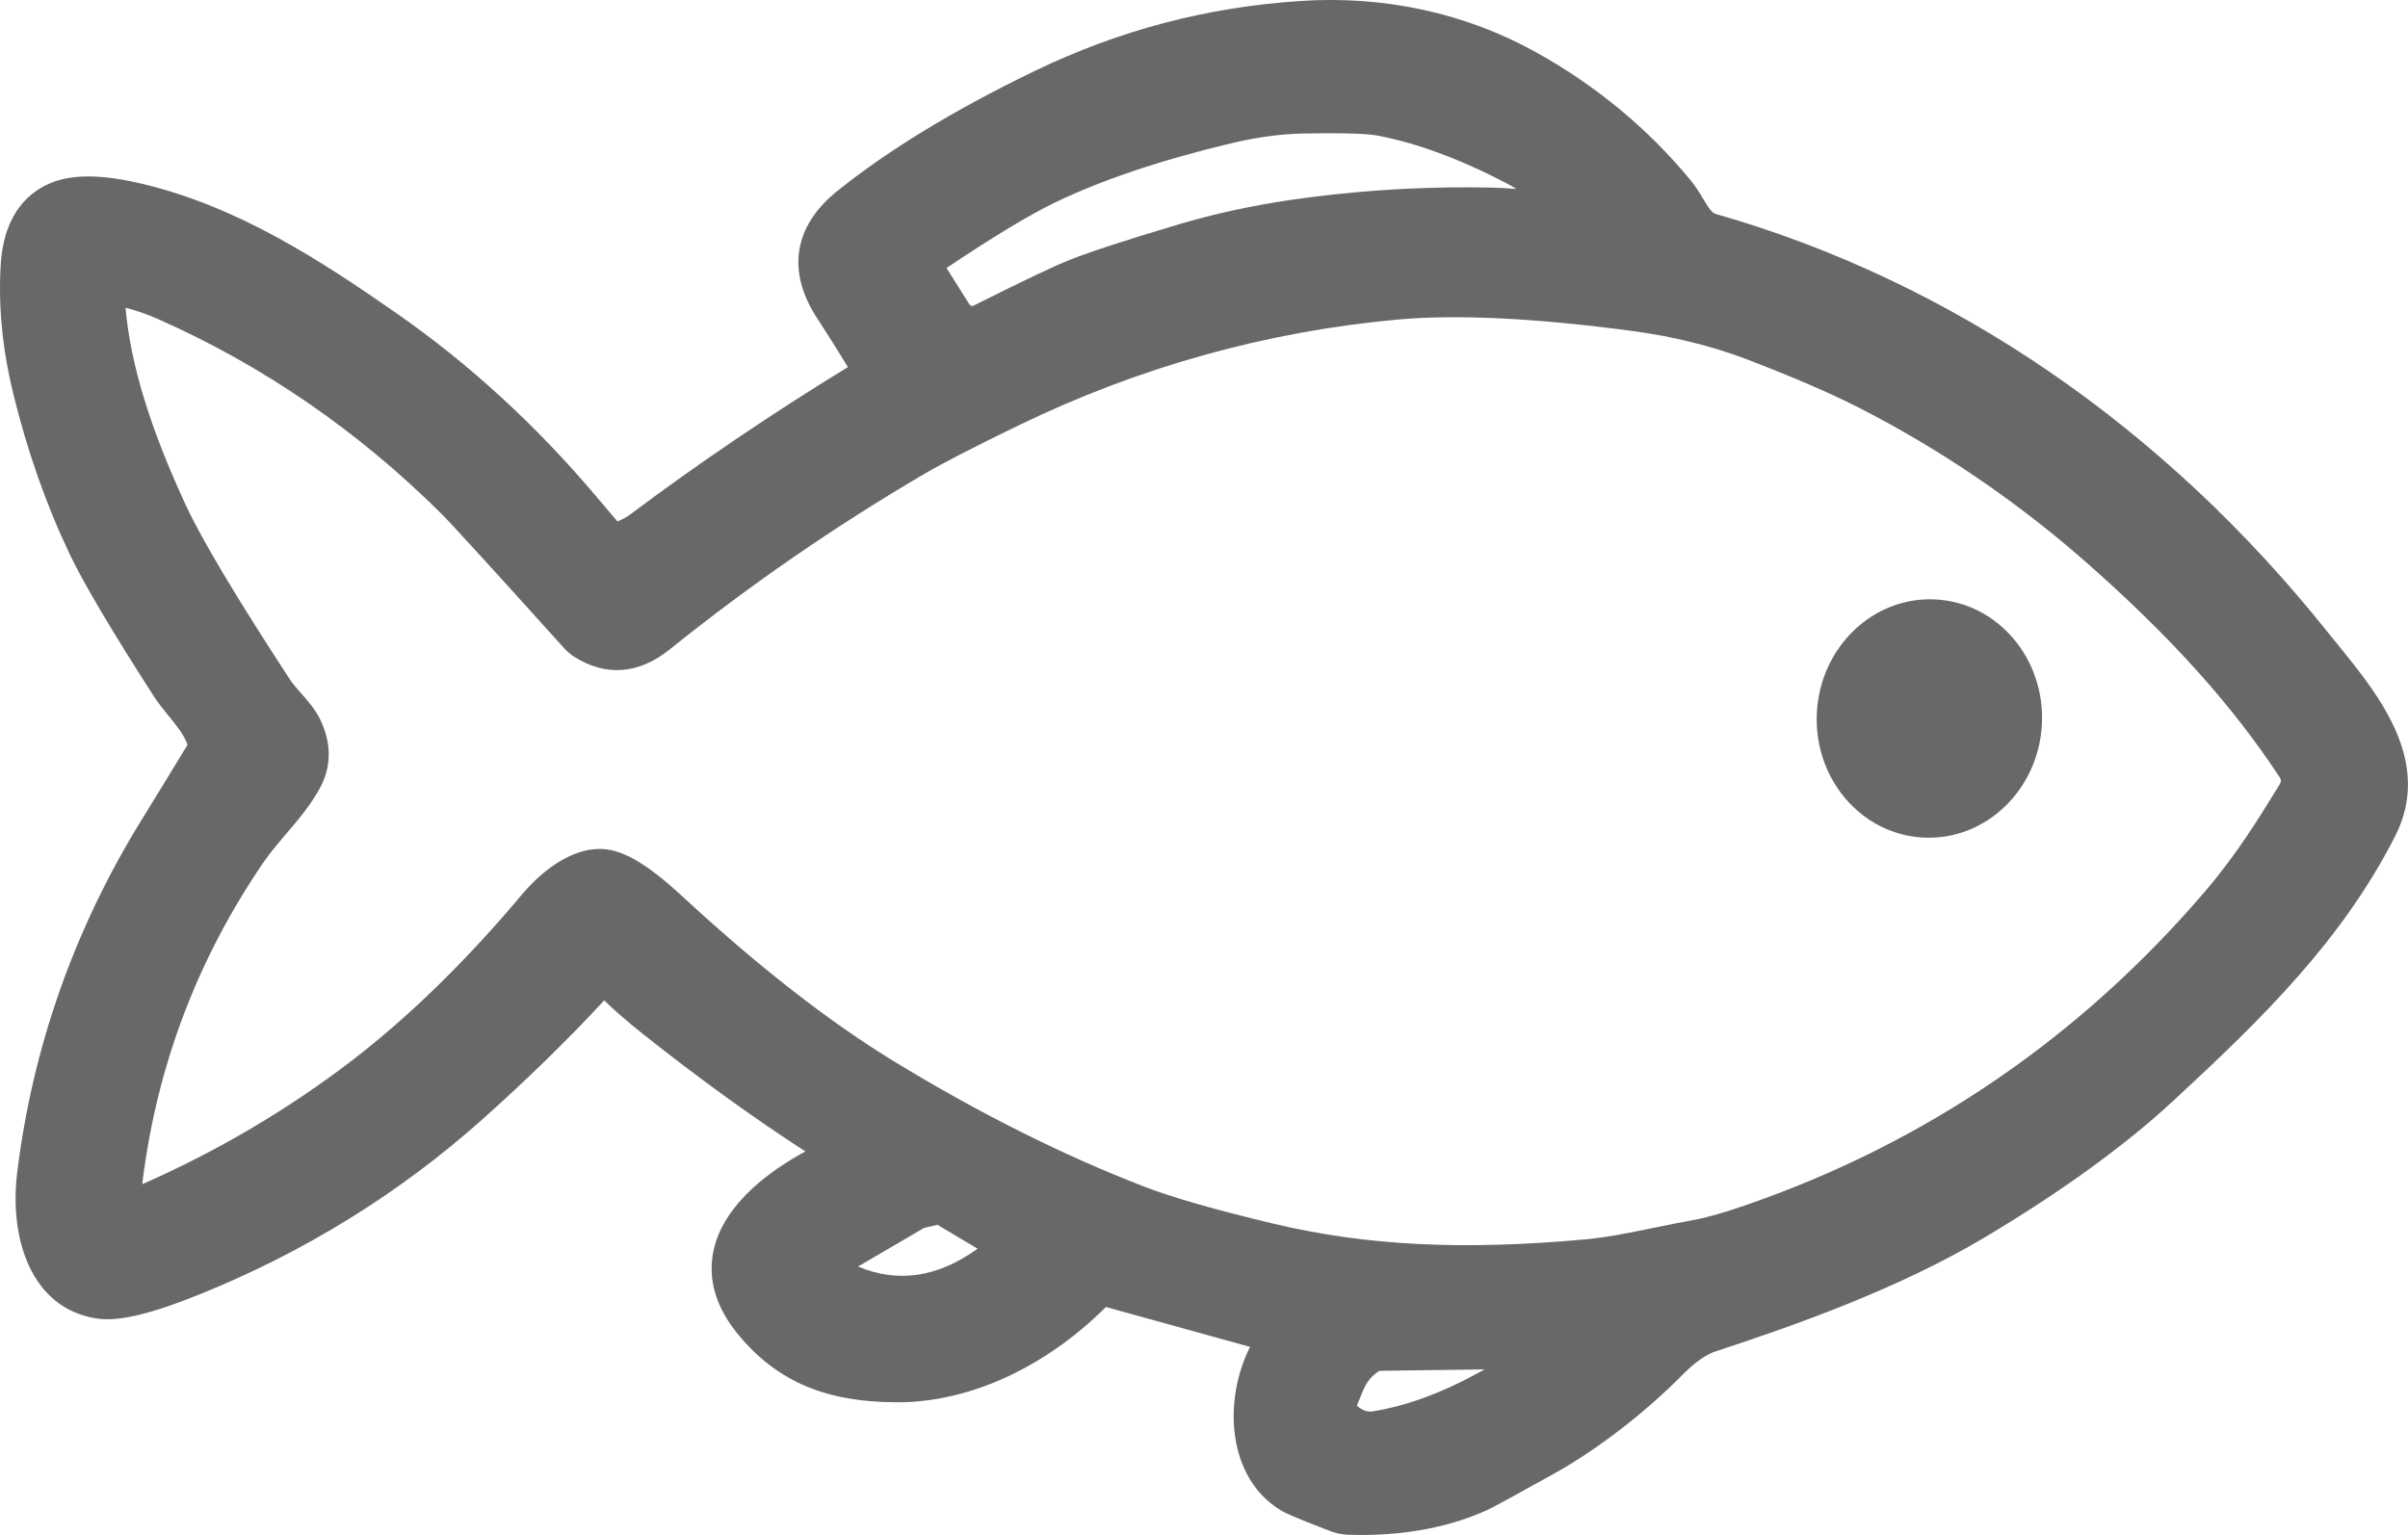
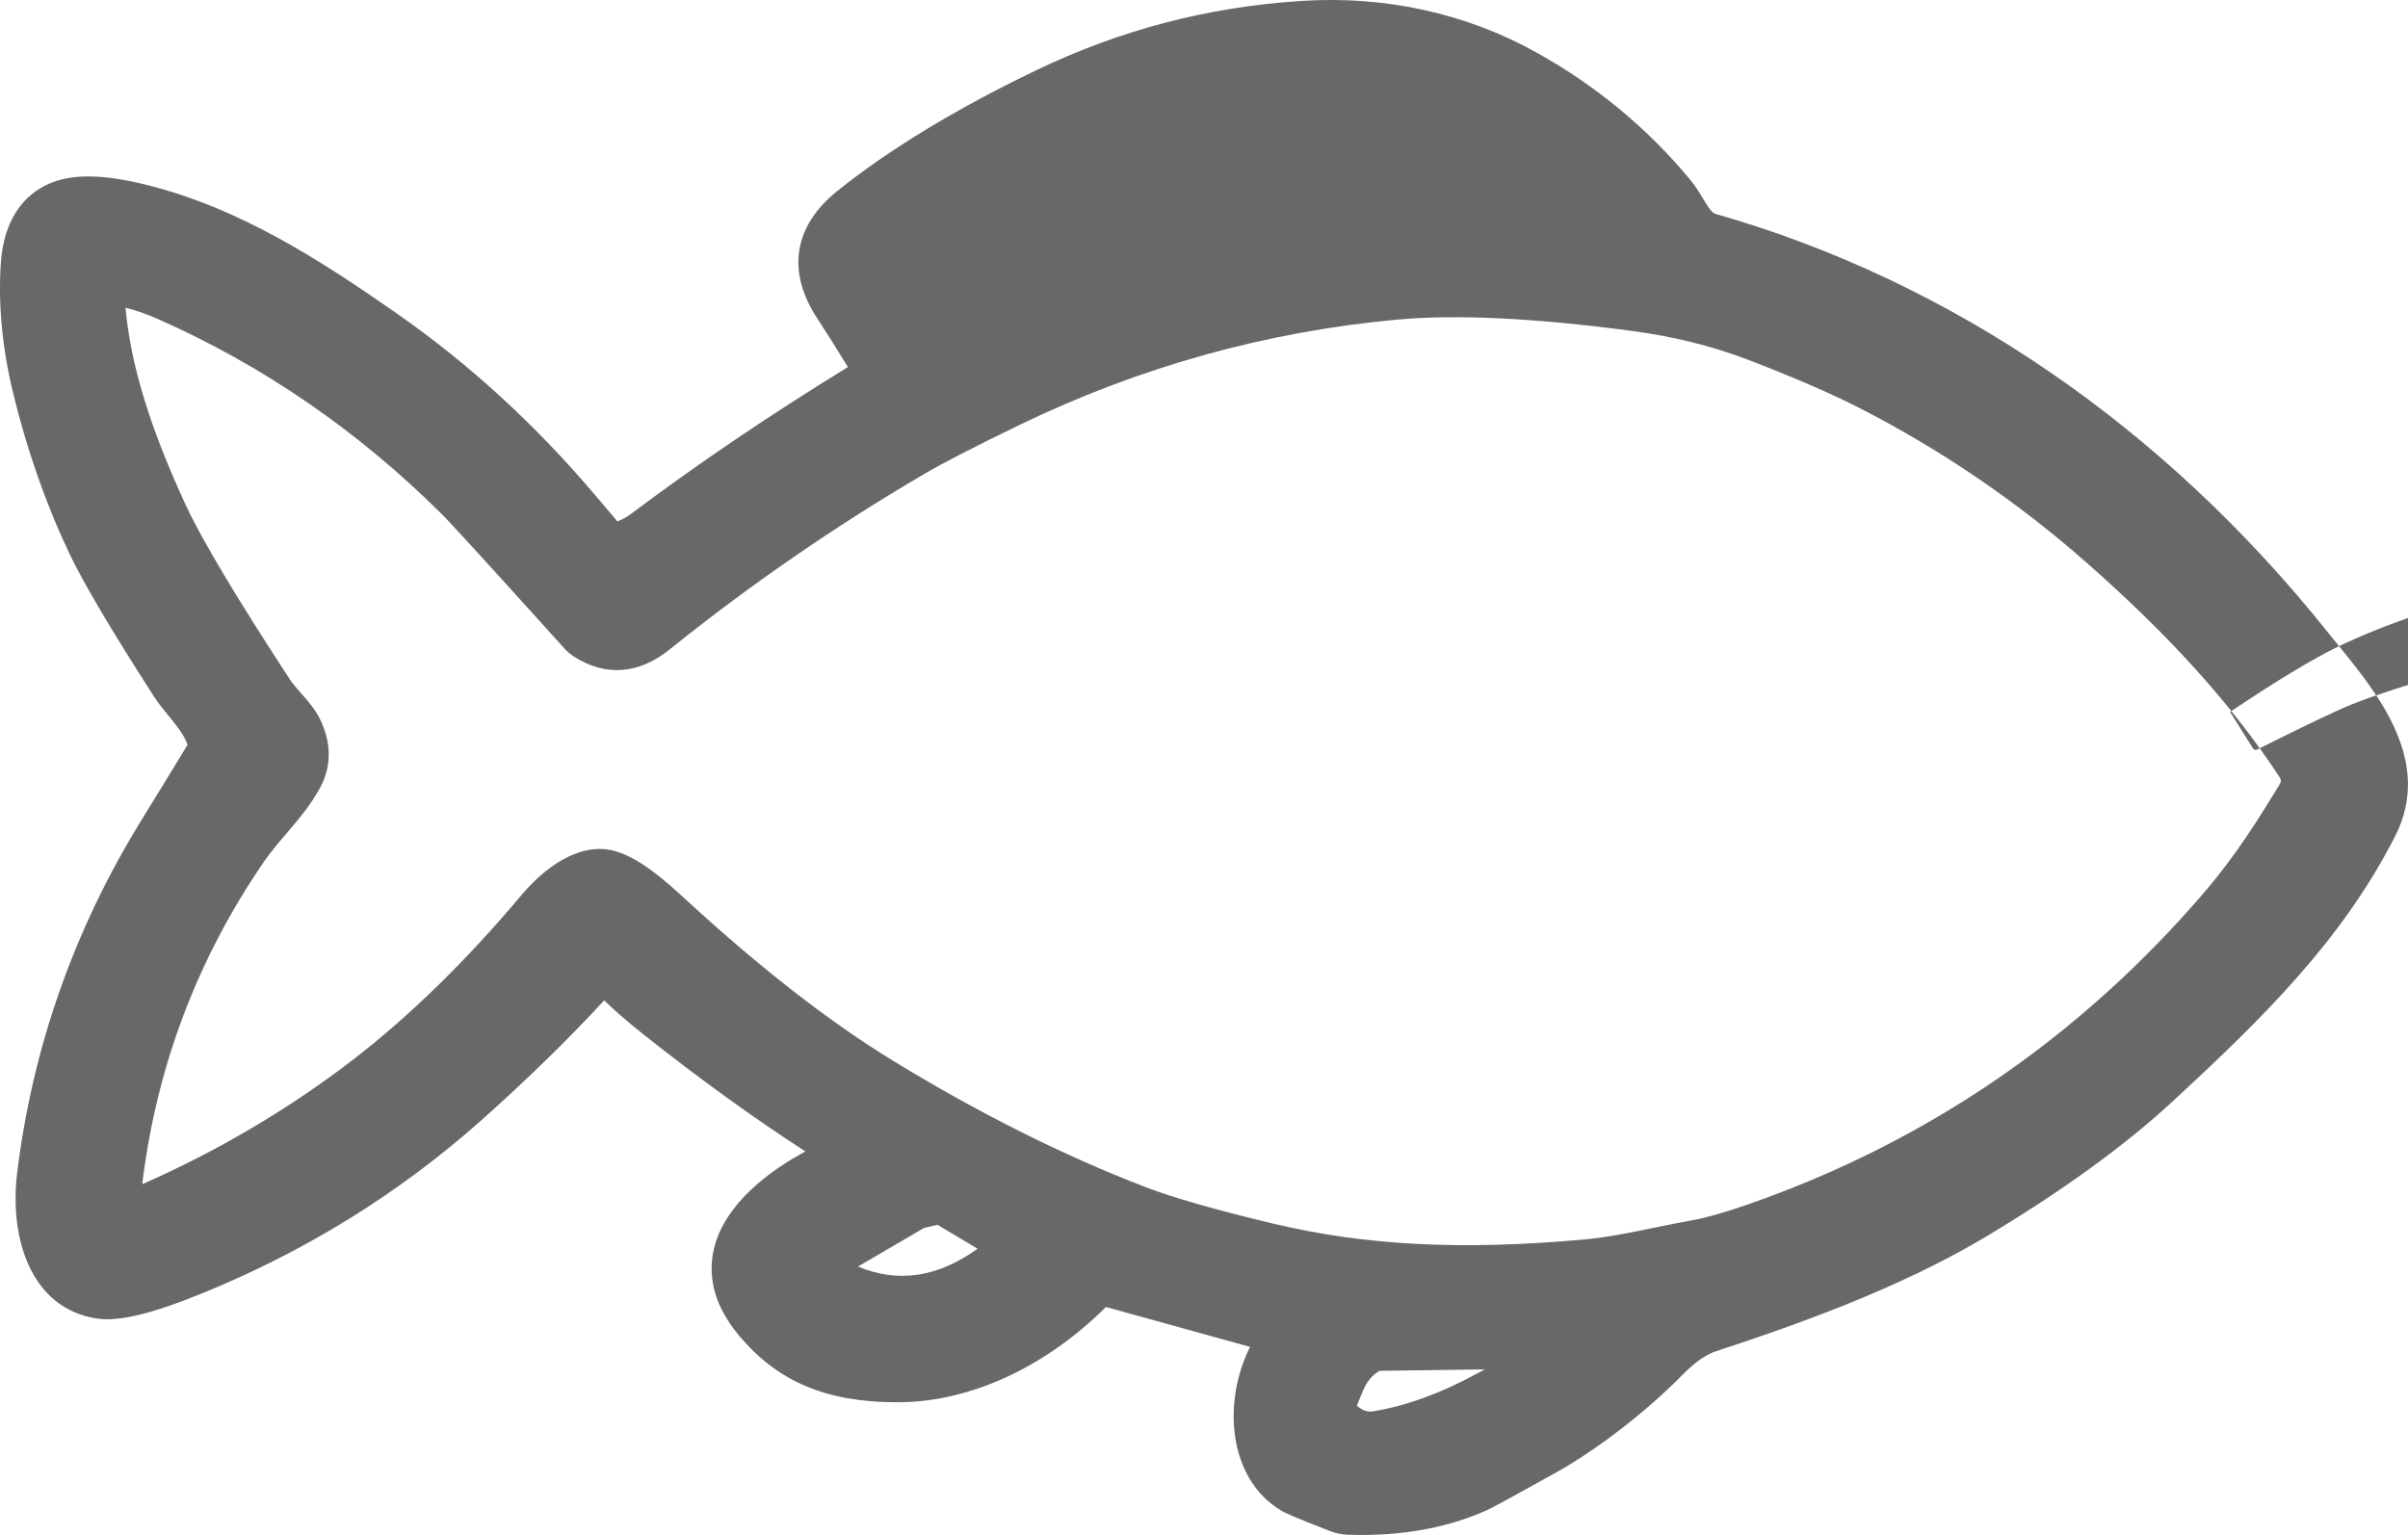
<svg xmlns="http://www.w3.org/2000/svg" id="Calque_2" data-name="Calque 2" viewBox="0 0 349.96 223.13">
  <defs>
    <style>
      .cls-1 {
        fill: #686868;
      }
    </style>
  </defs>
  <g id="_Ñëîé_1" data-name="Ñëîé 1">
    <g>
-       <path class="cls-1" d="M339.94,93.93c-.51-.63-1.01-1.25-1.5-1.85-23.96-30.08-54.77-51.17-89.09-60.98-.2-.06-.4-.18-.53-.32-.45-.46-.84-1.12-1.3-1.88-.5-.84-1.07-1.79-1.88-2.77-6.16-7.45-13.67-13.67-22.31-18.48C213.09,1.93,201.24-.67,189.06.14c-13.66.89-26.3,4.22-38.63,10.15-11.61,5.6-21.28,11.48-28.75,17.48-6.36,5.11-7.39,11.7-2.89,18.54,1.39,2.12,2.87,4.48,4.44,7.05-11.14,6.82-21.77,14.02-31.62,21.41-.59.43-1.21.77-1.88,1.02-.53-.63-1.5-1.77-3.02-3.56-8.73-10.35-18.49-19.31-29.01-26.64-11-7.67-22.9-15.44-36.74-18.8-5.81-1.42-10.17-1.51-13.33-.29-3.17,1.22-7.04,4.28-7.52,11.92-.38,5.92.22,12.2,1.78,18.65,2.03,8.36,4.8,16.28,8.26,23.53,2,4.19,6.11,11.14,12.22,20.64.61.95,1.35,1.86,2.07,2.74,1.12,1.36,2.27,2.77,2.8,4.22.01.03,0,.08-.01.11-2.43,4-4.68,7.67-6.72,10.98-9.73,15.79-15.8,33.03-18.02,51.23-1.15,9.49,2,19.71,11.62,21.15,3.08.47,7.82-.65,14.91-3.52,15.24-6.15,29.07-14.71,41.09-25.44,6.55-5.85,12.5-11.66,17.7-17.29,1.58,1.54,3.43,3.14,5.61,4.87,8.13,6.46,16.08,12.2,23.63,17.09-4.73,2.55-11.79,7.41-13.33,14.32-.94,4.26.33,8.49,3.79,12.57,5.6,6.62,12.66,9.57,22.87,9.57h.15c10.4-.02,21.36-5.05,30.2-13.85l20.94,5.8c-4.01,7.99-3.23,19.13,4.49,23.77.53.33,1.78.93,7.01,2.95.88.36,1.82.56,2.82.59.62.02,1.24.03,1.85.03,6.81,0,12.95-1.21,18.27-3.61.82-.37,4.16-2.19,9.95-5.42,6.08-3.39,13.18-8.87,18.52-14.31,1.75-1.77,3.38-2.91,4.84-3.38,11.62-3.8,26.55-9.11,38.98-16.51,11.15-6.65,20.4-13.35,27.48-19.91,13.06-12.08,24.5-23.31,32.21-38.44,5.51-10.79-2.39-20.52-8.15-27.62ZM153.4,29.4c6.81-3.27,15.41-6.16,25.57-8.58,3.69-.88,7.19-1.35,10.42-1.41,7.18-.13,9.7.11,10.57.26,5.61,1.01,11.95,3.32,18.84,6.89.53.27,1.05.58,1.57.91-.11,0-.21-.01-.31-.02-1.45-.14-3.49-.2-6.43-.22-8.58-.03-17.3.57-25.91,1.81-5.78.85-11.31,2.05-16.44,3.58-7.6,2.27-12.8,3.96-15.87,5.18-2.25.89-6.92,3.12-13.92,6.63-.21.11-.47.03-.6-.18l-3.33-5.29c6.81-4.57,12.14-7.78,15.84-9.56ZM124.69,184.11l9.6-5.61,1.95-.46,5.84,3.48c-5.83,4.17-11.55,5.03-17.39,2.59ZM215.77,199.06c-.37.19-.75.4-1.15.62-5.15,2.83-10.2,4.67-15.02,5.47-.6.1-1.4.07-2.4-.81.08-.19.15-.38.22-.56.96-2.41,1.34-3.38,3.03-4.51l15.32-.21ZM331.35,113.95c-2.92,4.77-6.24,10.19-10.86,15.6-18.12,21.19-40.49,36.51-66.5,45.54-3.29,1.15-5.91,1.9-7.78,2.24-2.07.37-4,.77-5.86,1.15-3.46.71-6.72,1.38-9.94,1.68-17.92,1.63-31.92.92-45.41-2.3-8.24-1.97-14.47-3.74-18.5-5.29-11.87-4.56-24.2-10.73-36.66-18.34-9.23-5.64-19.38-13.53-30.16-23.46-3.09-2.86-6.69-6-10.25-7.04-.78-.22-1.54-.32-2.3-.32-5.23,0-9.78,4.84-11.18,6.51-8.09,9.65-16.42,17.8-24.76,24.21-9.26,7.11-19.52,13.17-30.51,18.01.02-.23.05-.47.08-.71,2.12-16.68,8.02-32.18,17.54-46.08,1-1.46,2.14-2.79,3.35-4.21,1.75-2.05,3.56-4.17,4.9-6.69,1.6-2.98,1.63-6.31.1-9.62-.76-1.66-1.94-2.99-2.98-4.16-.58-.66-1.13-1.28-1.49-1.83-7.74-11.84-12.86-20.41-15.21-25.48-5.19-11.23-7.99-20.39-8.73-28.63,1.48.37,3.04.91,4.66,1.62,15.27,6.75,29.16,16.29,41.29,28.37,1.28,1.26,7.29,7.85,17.86,19.57.37.4.78.76,1.32,1.13,4.63,2.97,9.48,2.61,14-1.05,11.56-9.3,24.02-17.9,37.05-25.53,2.7-1.58,7.31-3.95,13.69-7.04,17.45-8.46,35.98-13.62,55.07-15.35,8.52-.77,19.97-.22,34.03,1.66,5.96.79,11.61,2.19,16.77,4.16,6.57,2.52,12.01,4.87,16.19,7,11.8,6.03,22.91,13.58,33,22.45,12.31,10.83,21.27,20.79,28.18,31.33.17.27.18.62,0,.9Z" />
-       <path class="cls-1" d="M281.34,87.14c-9.04-.5-16.77,6.86-17.29,16.42-.51,9.56,6.39,17.7,15.41,18.19,9.04.5,16.77-6.86,17.29-16.42.51-9.56-6.39-17.7-15.41-18.19h0Z" />
+       <path class="cls-1" d="M339.94,93.93c-.51-.63-1.01-1.25-1.5-1.85-23.96-30.08-54.77-51.17-89.09-60.98-.2-.06-.4-.18-.53-.32-.45-.46-.84-1.12-1.3-1.88-.5-.84-1.07-1.79-1.88-2.77-6.16-7.45-13.67-13.67-22.31-18.48C213.09,1.93,201.24-.67,189.06.14c-13.66.89-26.3,4.22-38.63,10.15-11.61,5.6-21.28,11.48-28.75,17.48-6.36,5.11-7.39,11.7-2.89,18.54,1.39,2.12,2.87,4.48,4.44,7.05-11.14,6.82-21.77,14.02-31.62,21.41-.59.43-1.21.77-1.88,1.02-.53-.63-1.5-1.77-3.02-3.56-8.73-10.35-18.49-19.31-29.01-26.64-11-7.67-22.9-15.44-36.74-18.8-5.81-1.42-10.17-1.51-13.33-.29-3.17,1.22-7.04,4.28-7.52,11.92-.38,5.92.22,12.2,1.78,18.65,2.03,8.36,4.8,16.28,8.26,23.53,2,4.19,6.11,11.14,12.22,20.64.61.95,1.35,1.86,2.07,2.74,1.12,1.36,2.27,2.77,2.8,4.22.01.03,0,.08-.01.11-2.43,4-4.68,7.67-6.72,10.98-9.73,15.79-15.8,33.03-18.02,51.23-1.15,9.49,2,19.71,11.62,21.15,3.08.47,7.82-.65,14.91-3.52,15.24-6.15,29.07-14.71,41.09-25.44,6.55-5.85,12.5-11.66,17.7-17.29,1.58,1.54,3.43,3.14,5.61,4.87,8.13,6.46,16.08,12.2,23.63,17.09-4.73,2.55-11.79,7.41-13.33,14.32-.94,4.26.33,8.49,3.79,12.57,5.6,6.62,12.66,9.57,22.87,9.57h.15c10.4-.02,21.36-5.05,30.2-13.85l20.94,5.8c-4.01,7.99-3.23,19.13,4.49,23.77.53.33,1.78.93,7.01,2.95.88.36,1.82.56,2.82.59.62.02,1.24.03,1.85.03,6.81,0,12.95-1.21,18.27-3.61.82-.37,4.16-2.19,9.95-5.42,6.08-3.39,13.18-8.87,18.52-14.31,1.75-1.77,3.38-2.91,4.84-3.38,11.62-3.8,26.55-9.11,38.98-16.51,11.15-6.65,20.4-13.35,27.48-19.91,13.06-12.08,24.5-23.31,32.21-38.44,5.51-10.79-2.39-20.52-8.15-27.62Zc6.81-3.27,15.41-6.16,25.57-8.58,3.69-.88,7.19-1.35,10.42-1.41,7.18-.13,9.7.11,10.57.26,5.61,1.01,11.95,3.32,18.84,6.89.53.27,1.05.58,1.57.91-.11,0-.21-.01-.31-.02-1.45-.14-3.49-.2-6.43-.22-8.58-.03-17.3.57-25.91,1.81-5.78.85-11.31,2.05-16.44,3.58-7.6,2.27-12.8,3.96-15.87,5.18-2.25.89-6.92,3.12-13.92,6.63-.21.11-.47.03-.6-.18l-3.33-5.29c6.81-4.57,12.14-7.78,15.84-9.56ZM124.69,184.11l9.6-5.61,1.95-.46,5.84,3.48c-5.83,4.17-11.55,5.03-17.39,2.59ZM215.77,199.06c-.37.19-.75.4-1.15.62-5.15,2.83-10.2,4.67-15.02,5.47-.6.1-1.4.07-2.4-.81.08-.19.15-.38.22-.56.96-2.41,1.34-3.38,3.03-4.51l15.32-.21ZM331.35,113.95c-2.92,4.77-6.24,10.19-10.86,15.6-18.12,21.19-40.49,36.51-66.5,45.54-3.29,1.15-5.91,1.9-7.78,2.24-2.07.37-4,.77-5.86,1.15-3.46.71-6.72,1.38-9.94,1.68-17.92,1.63-31.92.92-45.41-2.3-8.24-1.97-14.47-3.74-18.5-5.29-11.87-4.56-24.2-10.73-36.66-18.34-9.23-5.64-19.38-13.53-30.16-23.46-3.09-2.86-6.69-6-10.25-7.04-.78-.22-1.54-.32-2.3-.32-5.23,0-9.78,4.84-11.18,6.51-8.09,9.65-16.42,17.8-24.76,24.21-9.26,7.11-19.52,13.17-30.51,18.01.02-.23.05-.47.08-.71,2.12-16.68,8.02-32.18,17.54-46.08,1-1.46,2.14-2.79,3.35-4.21,1.75-2.05,3.56-4.17,4.9-6.69,1.6-2.98,1.63-6.31.1-9.62-.76-1.66-1.94-2.99-2.98-4.16-.58-.66-1.13-1.28-1.49-1.83-7.74-11.84-12.86-20.41-15.21-25.48-5.19-11.23-7.99-20.39-8.73-28.63,1.48.37,3.04.91,4.66,1.62,15.27,6.75,29.16,16.29,41.29,28.37,1.28,1.26,7.29,7.85,17.86,19.57.37.4.78.76,1.32,1.13,4.63,2.97,9.48,2.61,14-1.05,11.56-9.3,24.02-17.9,37.05-25.53,2.7-1.58,7.31-3.95,13.69-7.04,17.45-8.46,35.98-13.62,55.07-15.35,8.52-.77,19.97-.22,34.03,1.66,5.96.79,11.61,2.19,16.77,4.16,6.57,2.52,12.01,4.87,16.19,7,11.8,6.03,22.91,13.58,33,22.45,12.31,10.83,21.27,20.79,28.18,31.33.17.27.18.62,0,.9Z" />
    </g>
  </g>
</svg>